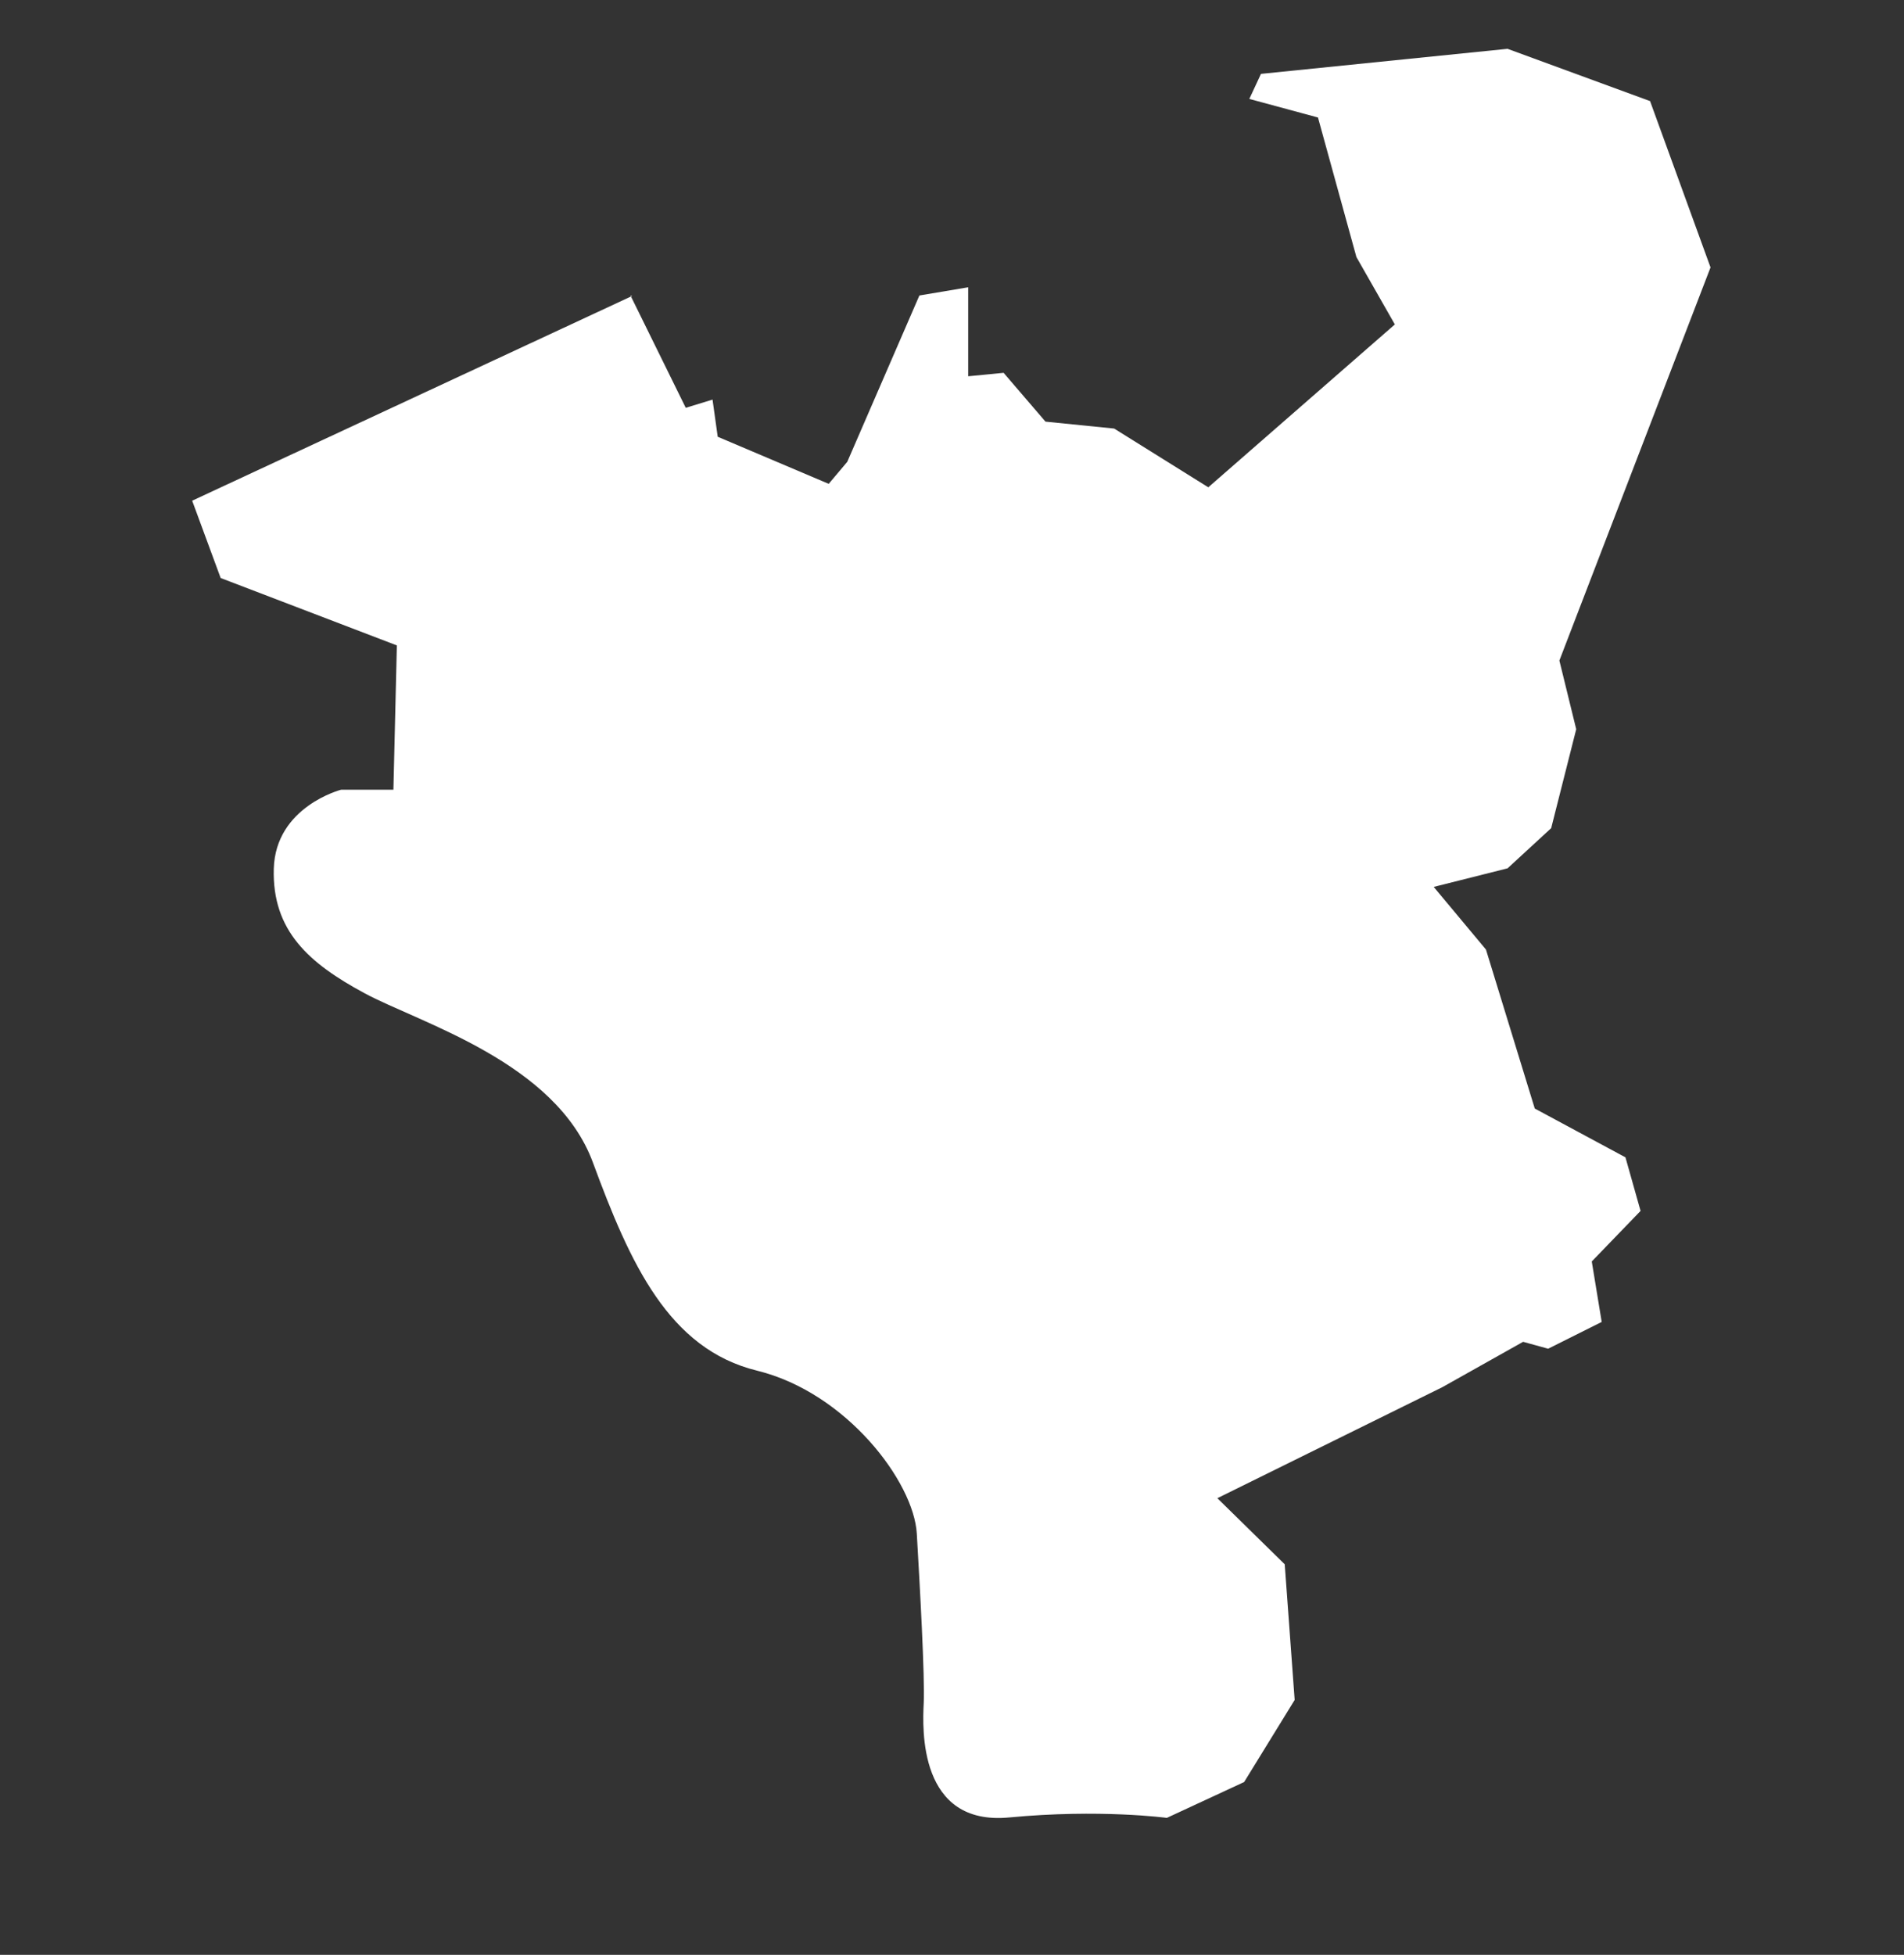
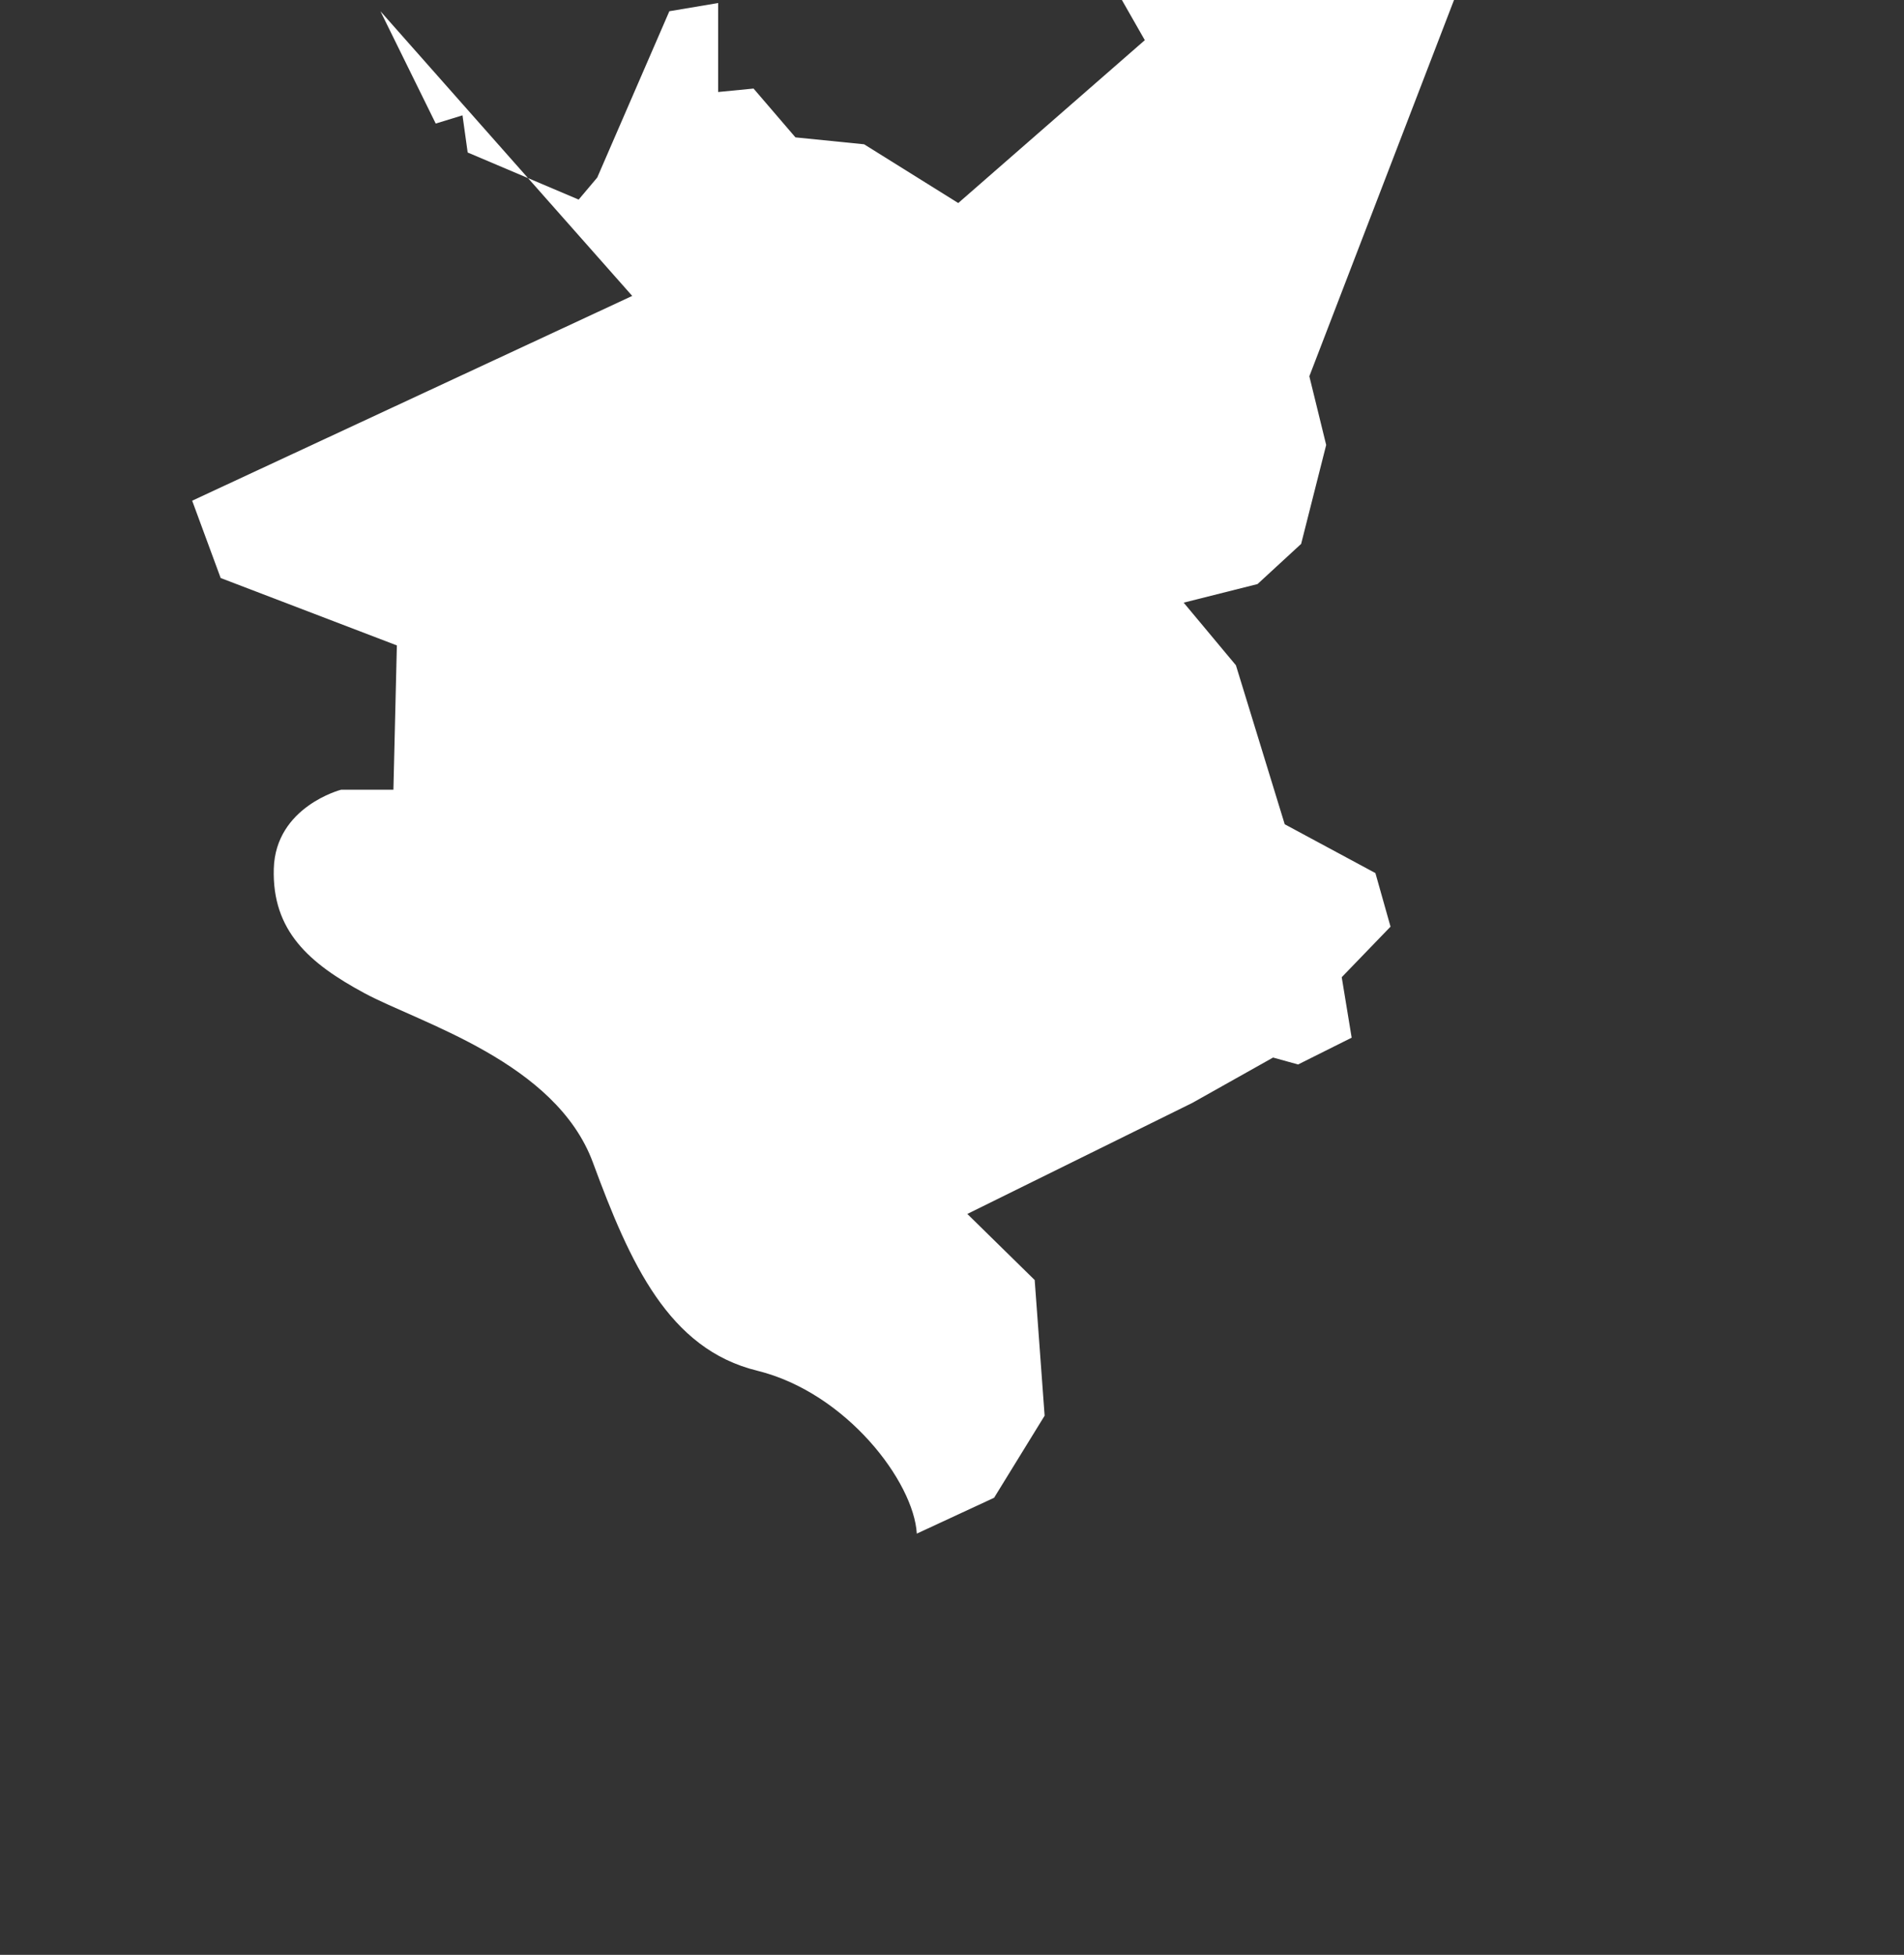
<svg xmlns="http://www.w3.org/2000/svg" id="Laag_1" version="1.1" viewBox="0 0 440.9 452.5">
  <rect x="0" y="0" width="440.9" height="452.5" fill="#333333" stroke="none" />
  <defs>
    <style>
      .st0 {
        fill: #fff;
      }
    </style>
  </defs>
-   <path class="st0" d="M146.4,68.5l-101.9,47.4,6.6,17.9,40.8,15.6-.8,33.4h-12.1s-15.2,3.9-15.6,18.3,8.2,21.9,21,28.8,44.3,15.9,52.9,39.2,17.5,43.2,38.1,48.2c20.6,5.1,36.2,25.7,36.9,37.7s1.9,33.4,1.6,39.3-1.2,28.4,19.8,26.4,36.5.1,36.5.1l17.9-8.3,11.7-19-2.3-31.4-15.6-15.3,52.1-25.7,18.7-10.5,5.8,1.6,12.4-6.2-2.3-14,11.3-11.7-3.5-12.4-21-11.3-11.3-36.8-12.1-14.5,17.1-4.3,10.1-9.3,5.8-22.9-3.9-15.9,35-91-14-38.5-33-12.1-57.1,5.8-2.7,5.8,15.9,4.3,8.9,32.3,8.9,15.6-43.2,37.7-21.8-13.6-15.9-1.6-9.7-11.3-8.2.8v-20.6l-11.3,1.9-16.7,38.5-4.3,5.1-25.7-10.9-1.2-8.6-6.2,1.9-12.8-26Z" />
+   <path class="st0" d="M146.4,68.5l-101.9,47.4,6.6,17.9,40.8,15.6-.8,33.4h-12.1s-15.2,3.9-15.6,18.3,8.2,21.9,21,28.8,44.3,15.9,52.9,39.2,17.5,43.2,38.1,48.2c20.6,5.1,36.2,25.7,36.9,37.7l17.9-8.3,11.7-19-2.3-31.4-15.6-15.3,52.1-25.7,18.7-10.5,5.8,1.6,12.4-6.2-2.3-14,11.3-11.7-3.5-12.4-21-11.3-11.3-36.8-12.1-14.5,17.1-4.3,10.1-9.3,5.8-22.9-3.9-15.9,35-91-14-38.5-33-12.1-57.1,5.8-2.7,5.8,15.9,4.3,8.9,32.3,8.9,15.6-43.2,37.7-21.8-13.6-15.9-1.6-9.7-11.3-8.2.8v-20.6l-11.3,1.9-16.7,38.5-4.3,5.1-25.7-10.9-1.2-8.6-6.2,1.9-12.8-26Z" />
</svg>